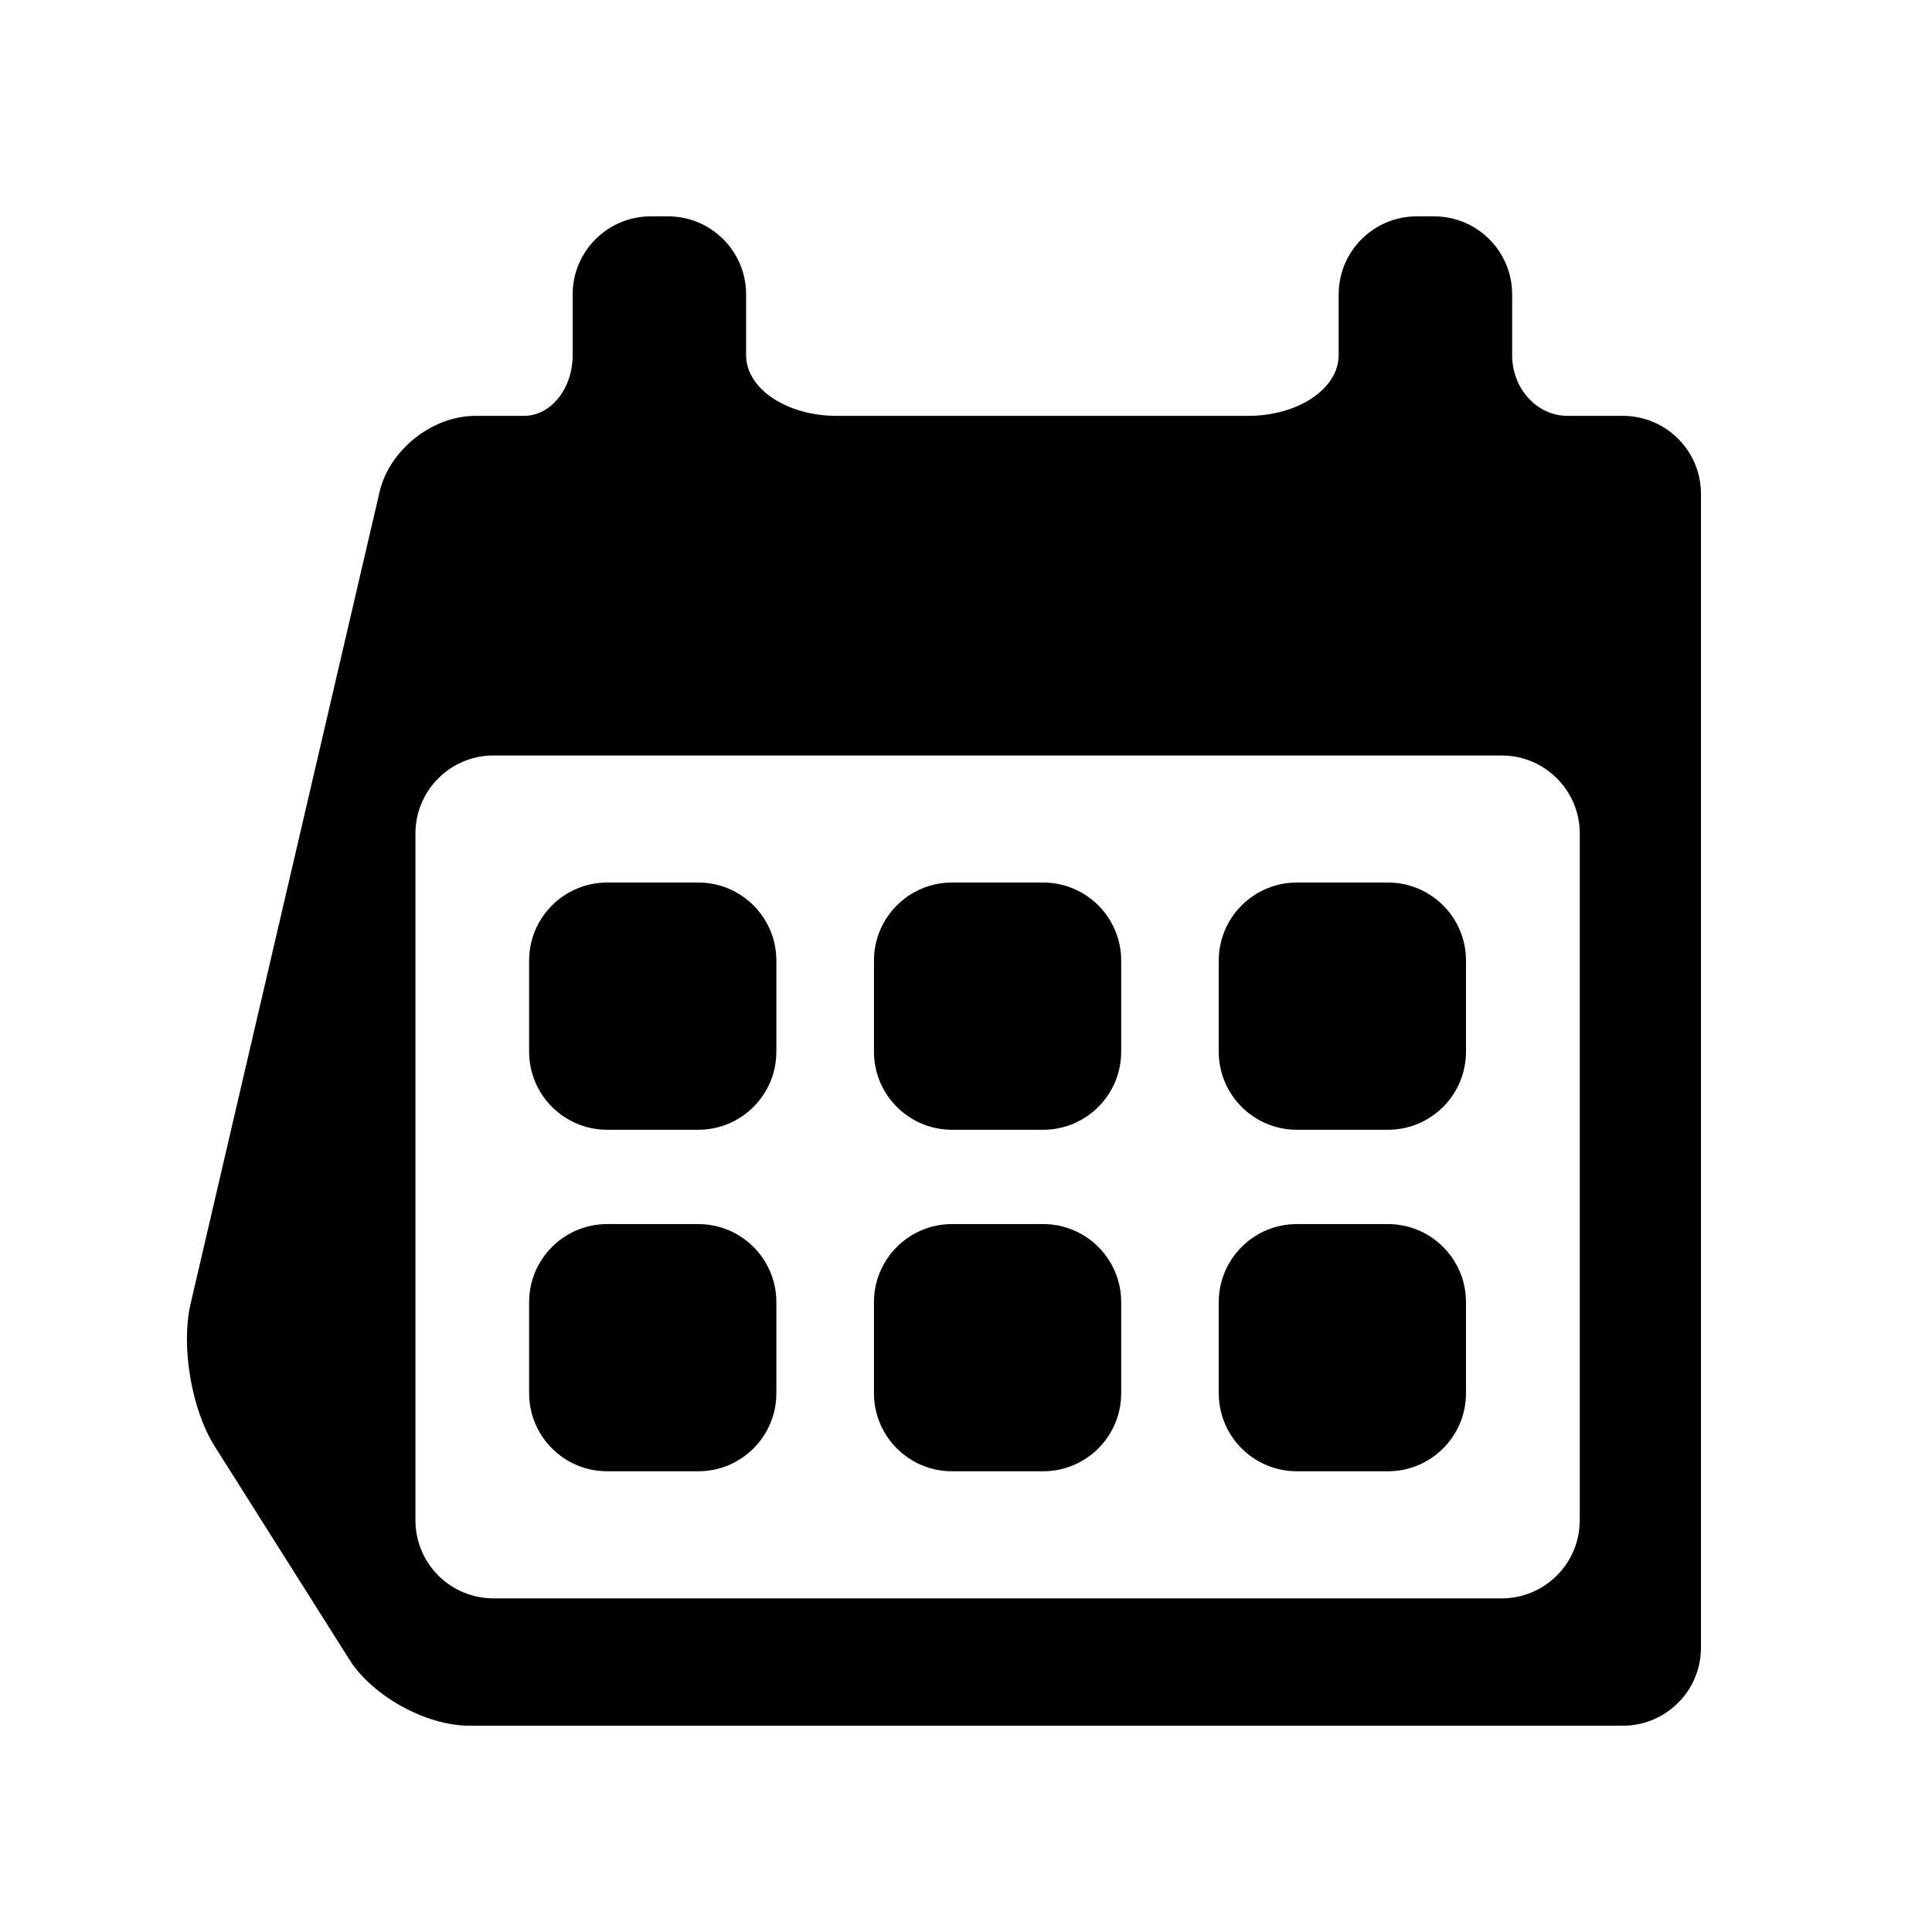
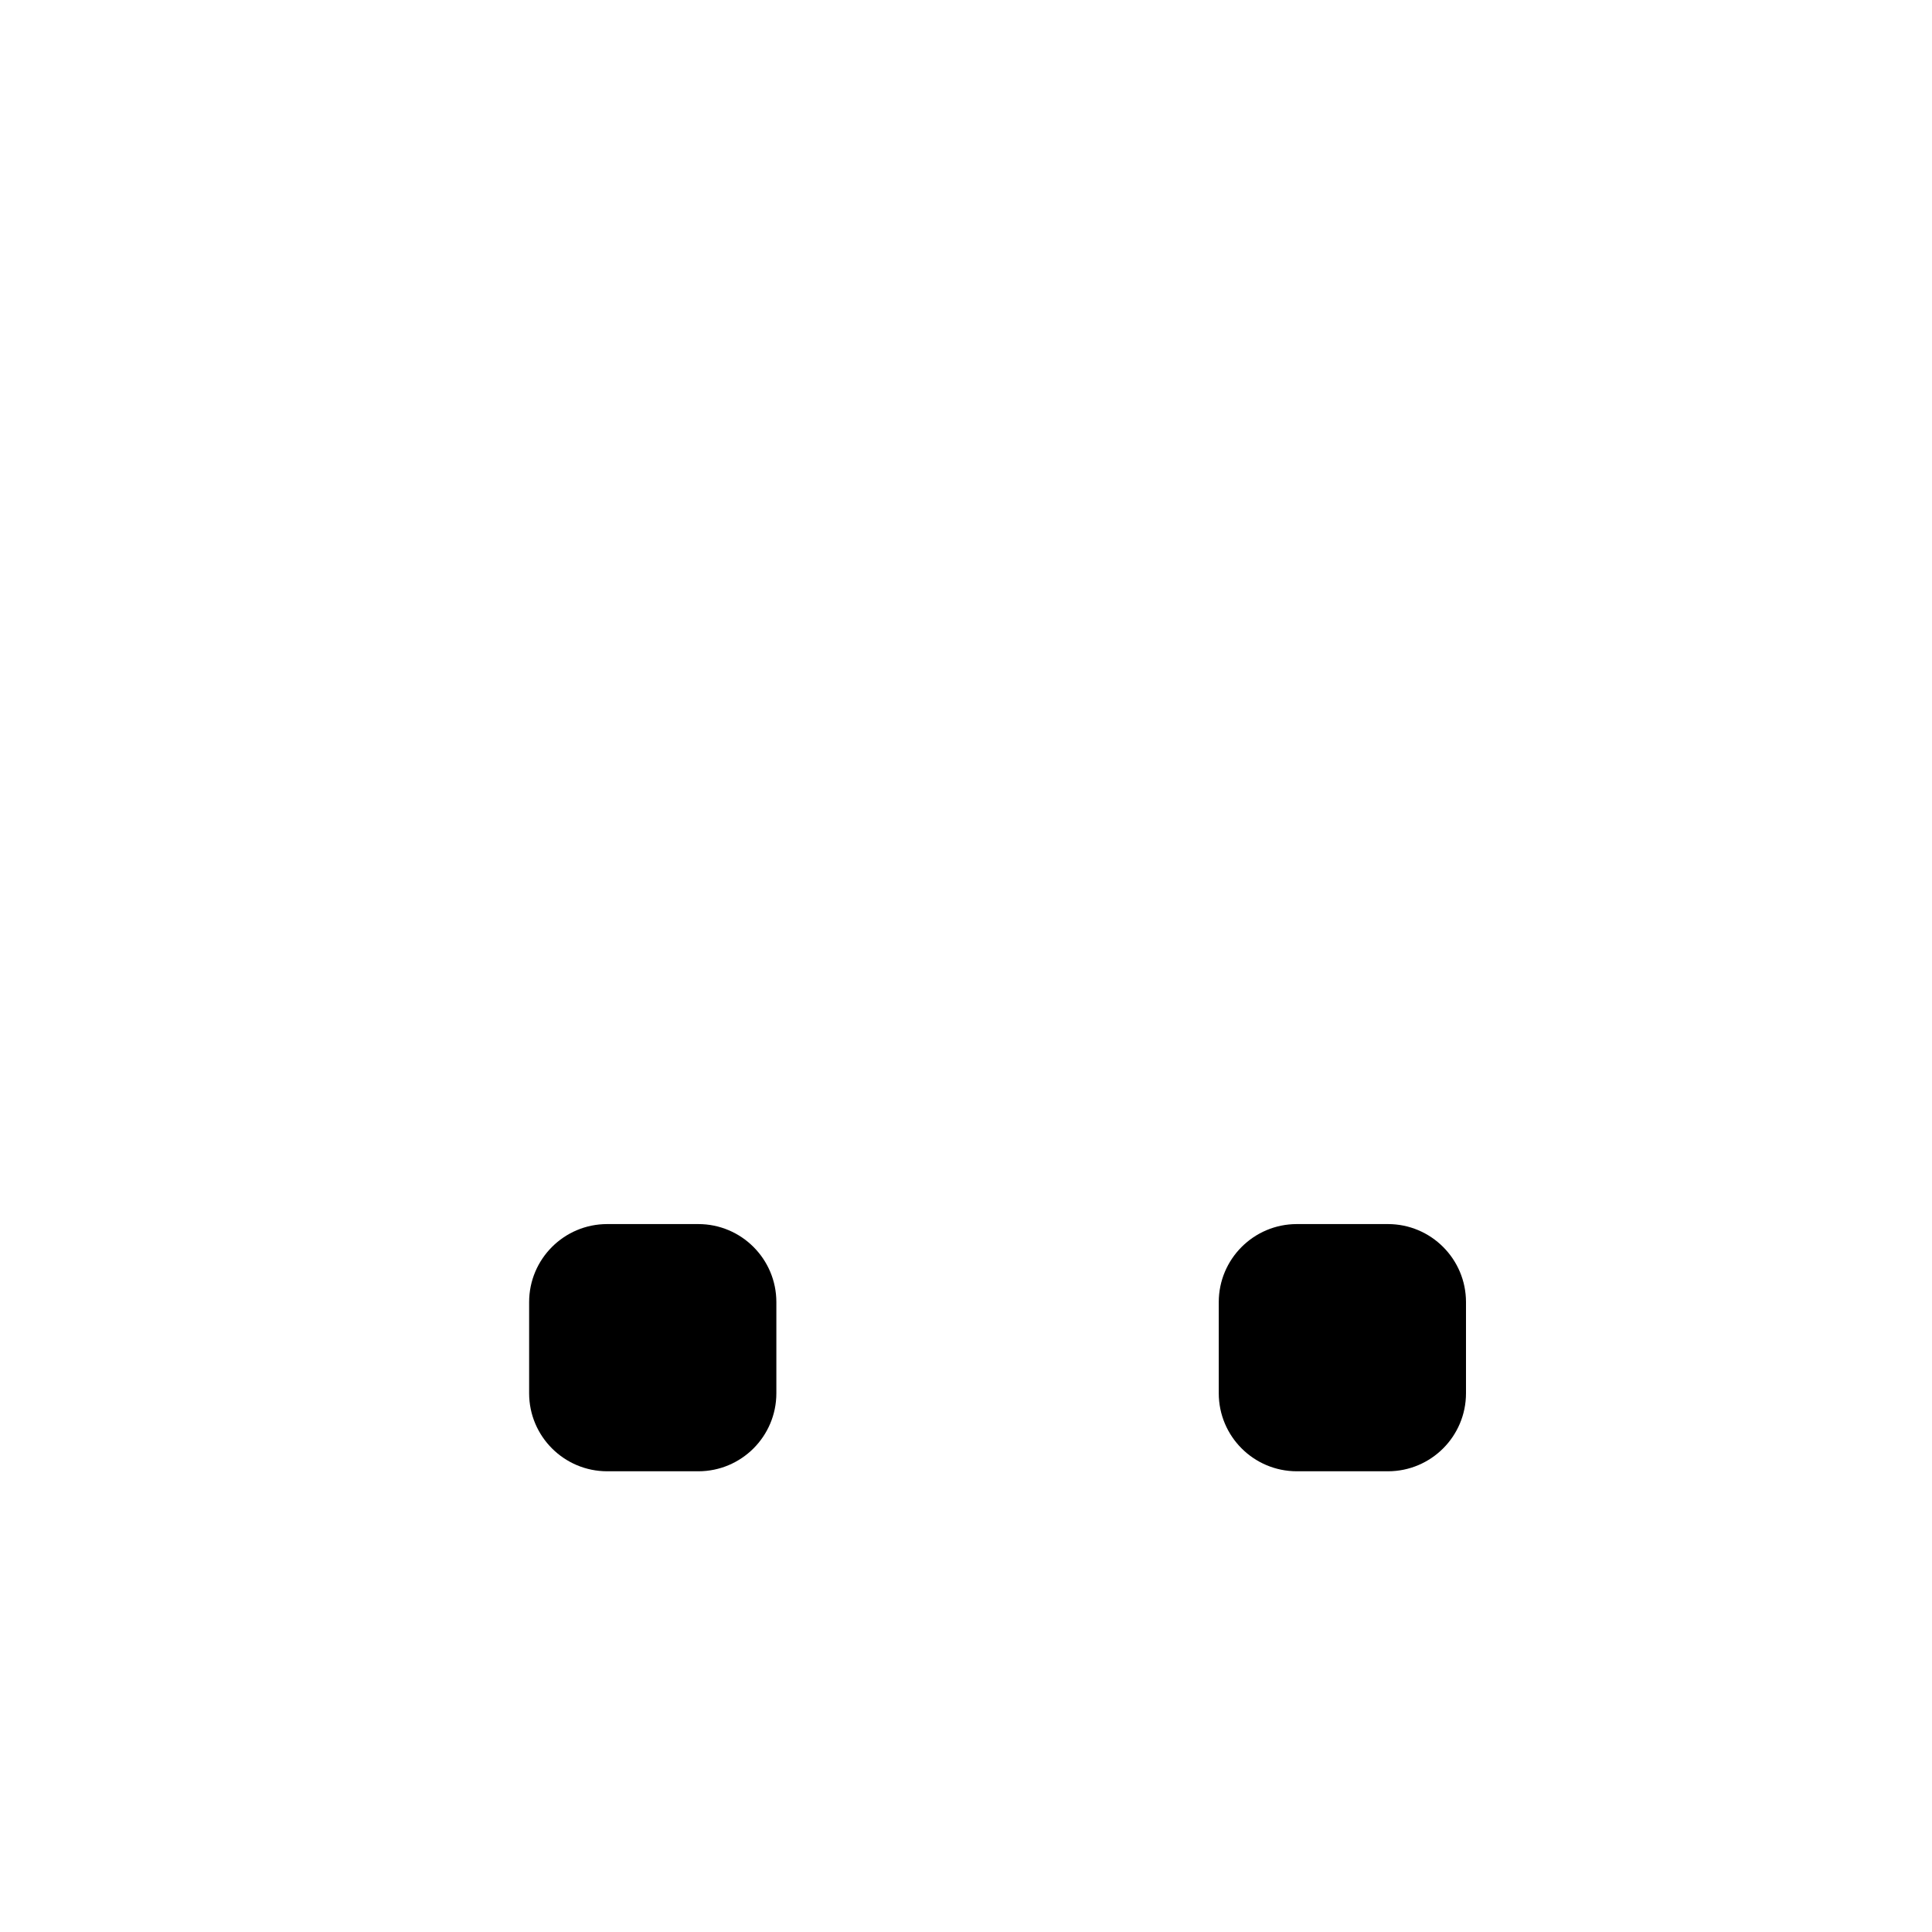
<svg xmlns="http://www.w3.org/2000/svg" version="1.1" id="Capa_1" x="0px" y="0px" width="64px" height="64px" viewBox="0 0 64 64" enable-background="new 0 0 64 64" xml:space="preserve">
  <g>
-     <path d="M23.132,29.235h-3.018c-1.428,0-2.586,1.158-2.586,2.586v3.018c0,1.428,1.158,2.586,2.586,2.586h3.018   c1.428,0,2.586-1.158,2.586-2.586v-3.018C25.718,30.393,24.56,29.235,23.132,29.235z" />
-     <path d="M34.555,29.235h-3.018c-1.428,0-2.586,1.158-2.586,2.586v3.018c0,1.428,1.158,2.586,2.586,2.586h3.018   c1.428,0,2.586-1.158,2.586-2.586v-3.018C37.141,30.393,35.983,29.235,34.555,29.235z" />
-     <path d="M45.977,29.235H42.96c-1.428,0-2.587,1.158-2.587,2.586v3.018c0,1.428,1.158,2.586,2.587,2.586h3.017   c1.428,0,2.586-1.158,2.586-2.586v-3.018C48.563,30.393,47.405,29.235,45.977,29.235z" />
    <path d="M23.132,40.549h-3.018c-1.428,0-2.586,1.158-2.586,2.586v3.017c0,1.428,1.158,2.586,2.586,2.586h3.018   c1.428,0,2.586-1.158,2.586-2.586v-3.017C25.718,41.708,24.56,40.549,23.132,40.549z" />
-     <path d="M34.555,40.549h-3.018c-1.428,0-2.586,1.158-2.586,2.586v3.017c0,1.428,1.158,2.586,2.586,2.586h3.018   c1.428,0,2.586-1.158,2.586-2.586v-3.017C37.141,41.708,35.983,40.549,34.555,40.549z" />
    <path d="M45.977,40.549H42.96c-1.428,0-2.587,1.158-2.587,2.586v3.017c0,1.428,1.158,2.586,2.587,2.586h3.017   c1.428,0,2.586-1.158,2.586-2.586v-3.017C48.563,41.708,47.405,40.549,45.977,40.549z" />
-     <path d="M51.927,13.776c-1.013,0-1.835-0.9-1.835-2.011V9.753c0-1.428-1.158-2.586-2.586-2.586h-0.575   c-1.428,0-2.586,1.158-2.586,2.586c0,0,0,0.9,0,2.012c0,1.111-1.343,2.011-3,2.011H27.716c-1.657,0-3-0.9-3-2.011V9.753   c0-1.428-1.158-2.586-2.586-2.586h-0.574c-1.428,0-2.586,1.158-2.586,2.586c0,0,0,0.9,0,2.012c0,1.111-0.722,2.011-1.612,2.011   h-1.612c-1.428,0-2.848,1.128-3.172,2.519L6.312,43.197c-0.324,1.392,0.033,3.498,0.795,4.706l4.469,7.076   c0.763,1.208,2.539,2.187,3.967,2.187h38.218c1.428,0,2.586-1.158,2.586-2.586V16.362c0-1.428-1.158-2.586-2.586-2.586   C53.762,13.776,52.94,13.776,51.927,13.776z M52.331,50.362c0,1.428-1.158,2.586-2.587,2.586H16.348   c-1.428,0-2.586-1.158-2.586-2.586v-22.75c0-1.428,1.158-2.586,2.586-2.586h33.397c1.428,0,2.587,1.158,2.587,2.586V50.362z" />
  </g>
</svg>